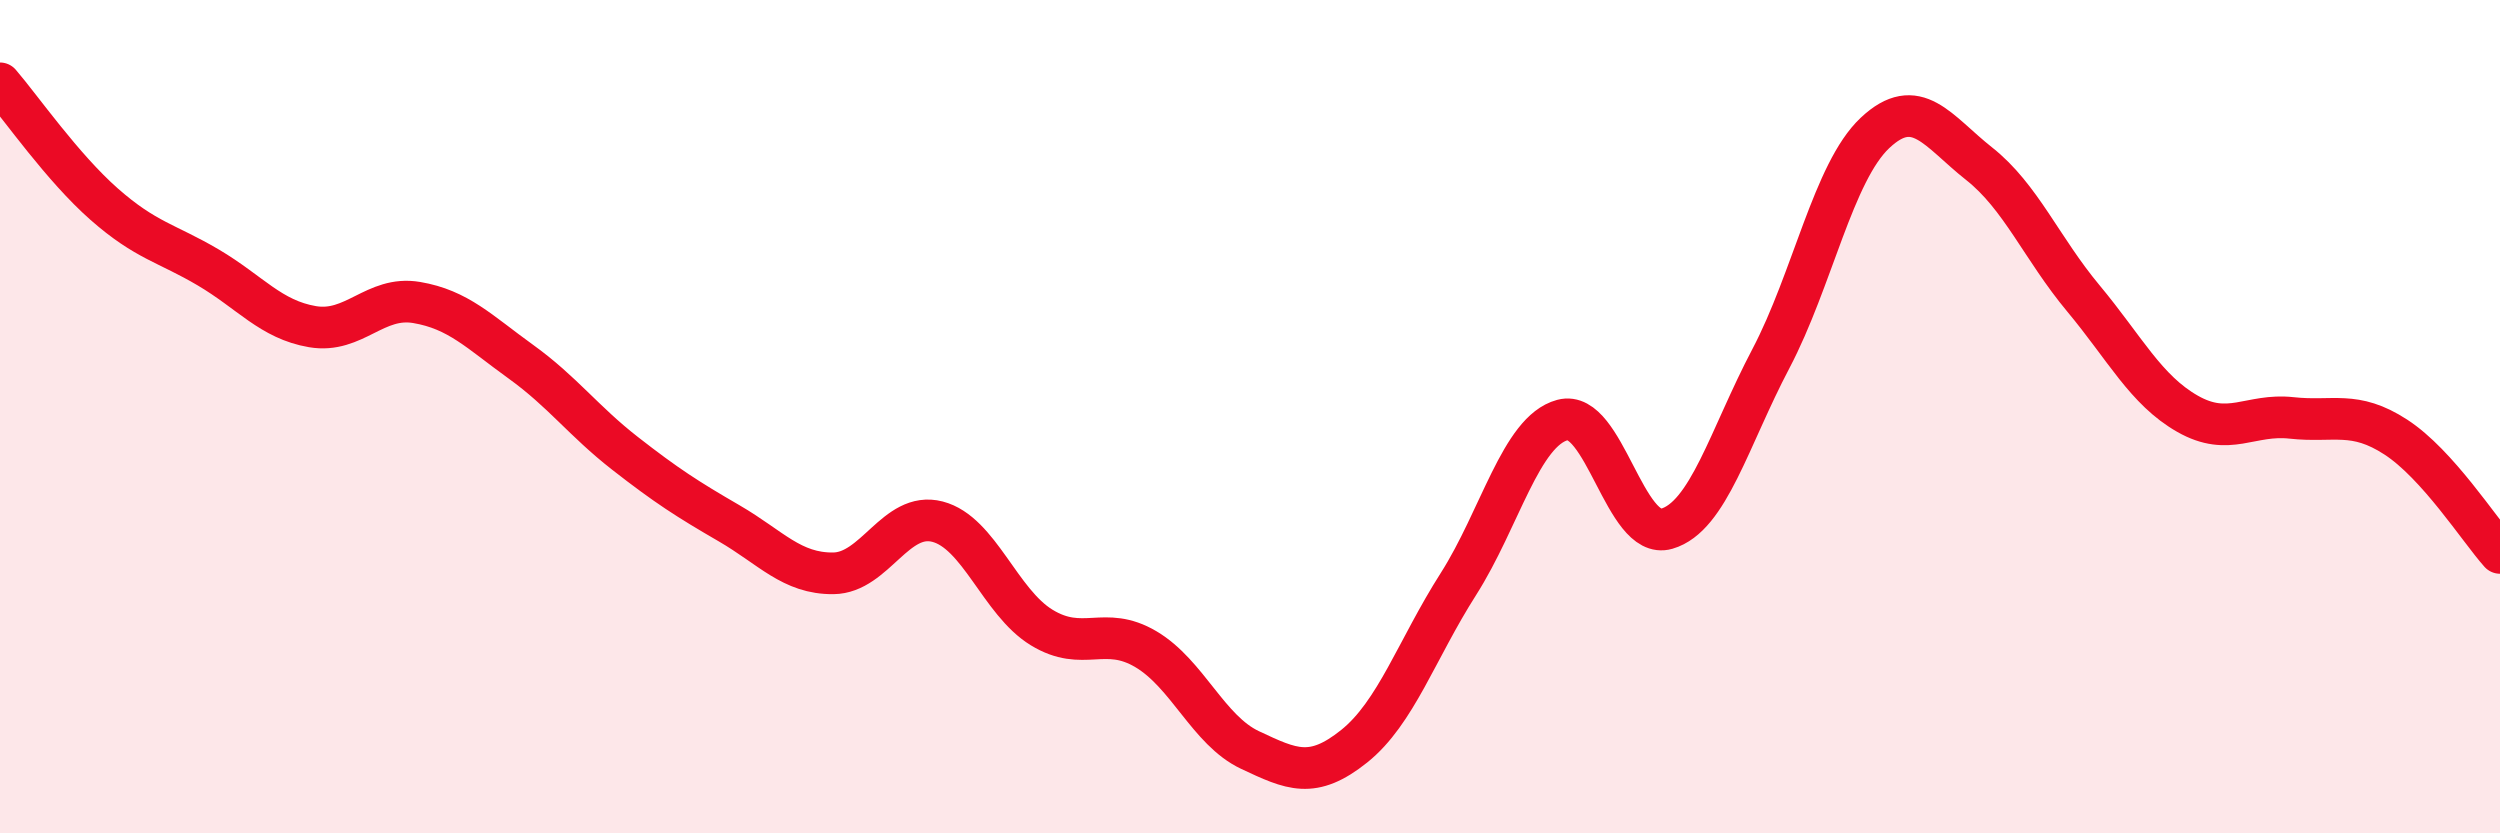
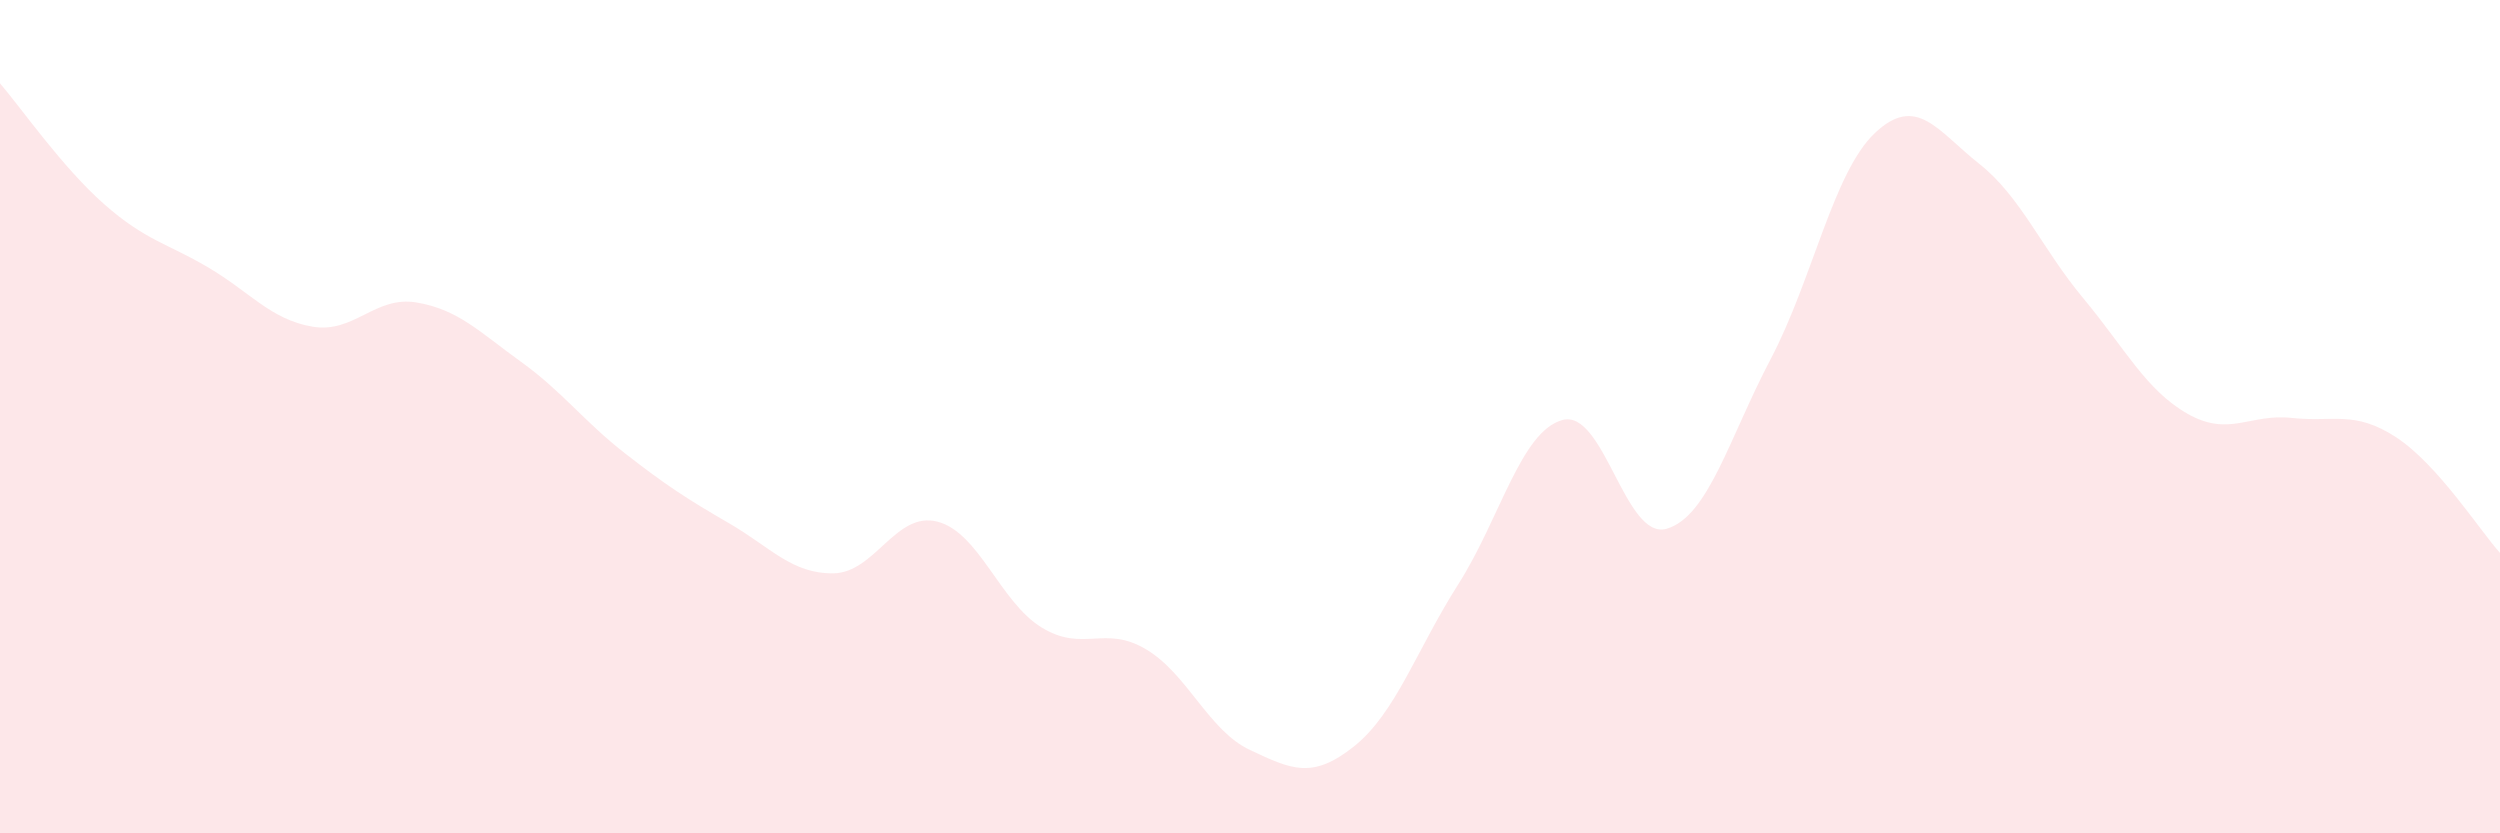
<svg xmlns="http://www.w3.org/2000/svg" width="60" height="20" viewBox="0 0 60 20">
  <path d="M 0,2 C 0.5,2.58 1.5,4.02 2.5,4.9 C 3.5,5.78 4,5.83 5,6.42 C 6,7.01 6.5,7.67 7.5,7.84 C 8.5,8.01 9,7.09 10,7.26 C 11,7.43 11.5,7.96 12.5,8.68 C 13.5,9.4 14,10.1 15,10.88 C 16,11.66 16.5,11.98 17.5,12.56 C 18.5,13.14 19,13.77 20,13.76 C 21,13.75 21.5,12.26 22.5,12.52 C 23.5,12.78 24,14.45 25,15.06 C 26,15.67 26.5,14.99 27.5,15.58 C 28.5,16.17 29,17.53 30,18 C 31,18.47 31.5,18.71 32.5,17.91 C 33.5,17.11 34,15.59 35,14.02 C 36,12.45 36.5,10.35 37.5,10.08 C 38.5,9.81 39,12.98 40,12.69 C 41,12.4 41.5,10.51 42.5,8.61 C 43.5,6.71 44,4.13 45,3.19 C 46,2.25 46.5,3.14 47.5,3.93 C 48.5,4.72 49,5.96 50,7.16 C 51,8.36 51.5,9.36 52.5,9.93 C 53.5,10.5 54,9.92 55,10.03 C 56,10.14 56.5,9.84 57.5,10.49 C 58.5,11.14 59.5,12.71 60,13.27L60 20L0 20Z" fill="#EB0A25" opacity="0.1" stroke-linecap="round" stroke-linejoin="round" />
-   <path d="M 0,2 C 0.5,2.58 1.5,4.02 2.5,4.9 C 3.5,5.78 4,5.83 5,6.42 C 6,7.01 6.5,7.67 7.5,7.84 C 8.5,8.01 9,7.09 10,7.26 C 11,7.43 11.5,7.96 12.5,8.68 C 13.5,9.4 14,10.1 15,10.88 C 16,11.66 16.5,11.98 17.5,12.56 C 18.5,13.14 19,13.77 20,13.76 C 21,13.75 21.5,12.26 22.5,12.52 C 23.5,12.78 24,14.45 25,15.06 C 26,15.67 26.5,14.99 27.5,15.58 C 28.5,16.17 29,17.53 30,18 C 31,18.47 31.5,18.71 32.5,17.91 C 33.5,17.11 34,15.59 35,14.02 C 36,12.45 36.5,10.35 37.5,10.08 C 38.5,9.81 39,12.98 40,12.69 C 41,12.4 41.5,10.51 42.5,8.61 C 43.5,6.71 44,4.13 45,3.19 C 46,2.25 46.5,3.14 47.5,3.93 C 48.5,4.72 49,5.96 50,7.16 C 51,8.36 51.5,9.36 52.5,9.93 C 53.5,10.5 54,9.92 55,10.03 C 56,10.14 56.5,9.84 57.5,10.49 C 58.5,11.14 59.5,12.71 60,13.27" stroke="#EB0A25" stroke-width="1" fill="none" stroke-linecap="round" stroke-linejoin="round" />
</svg>